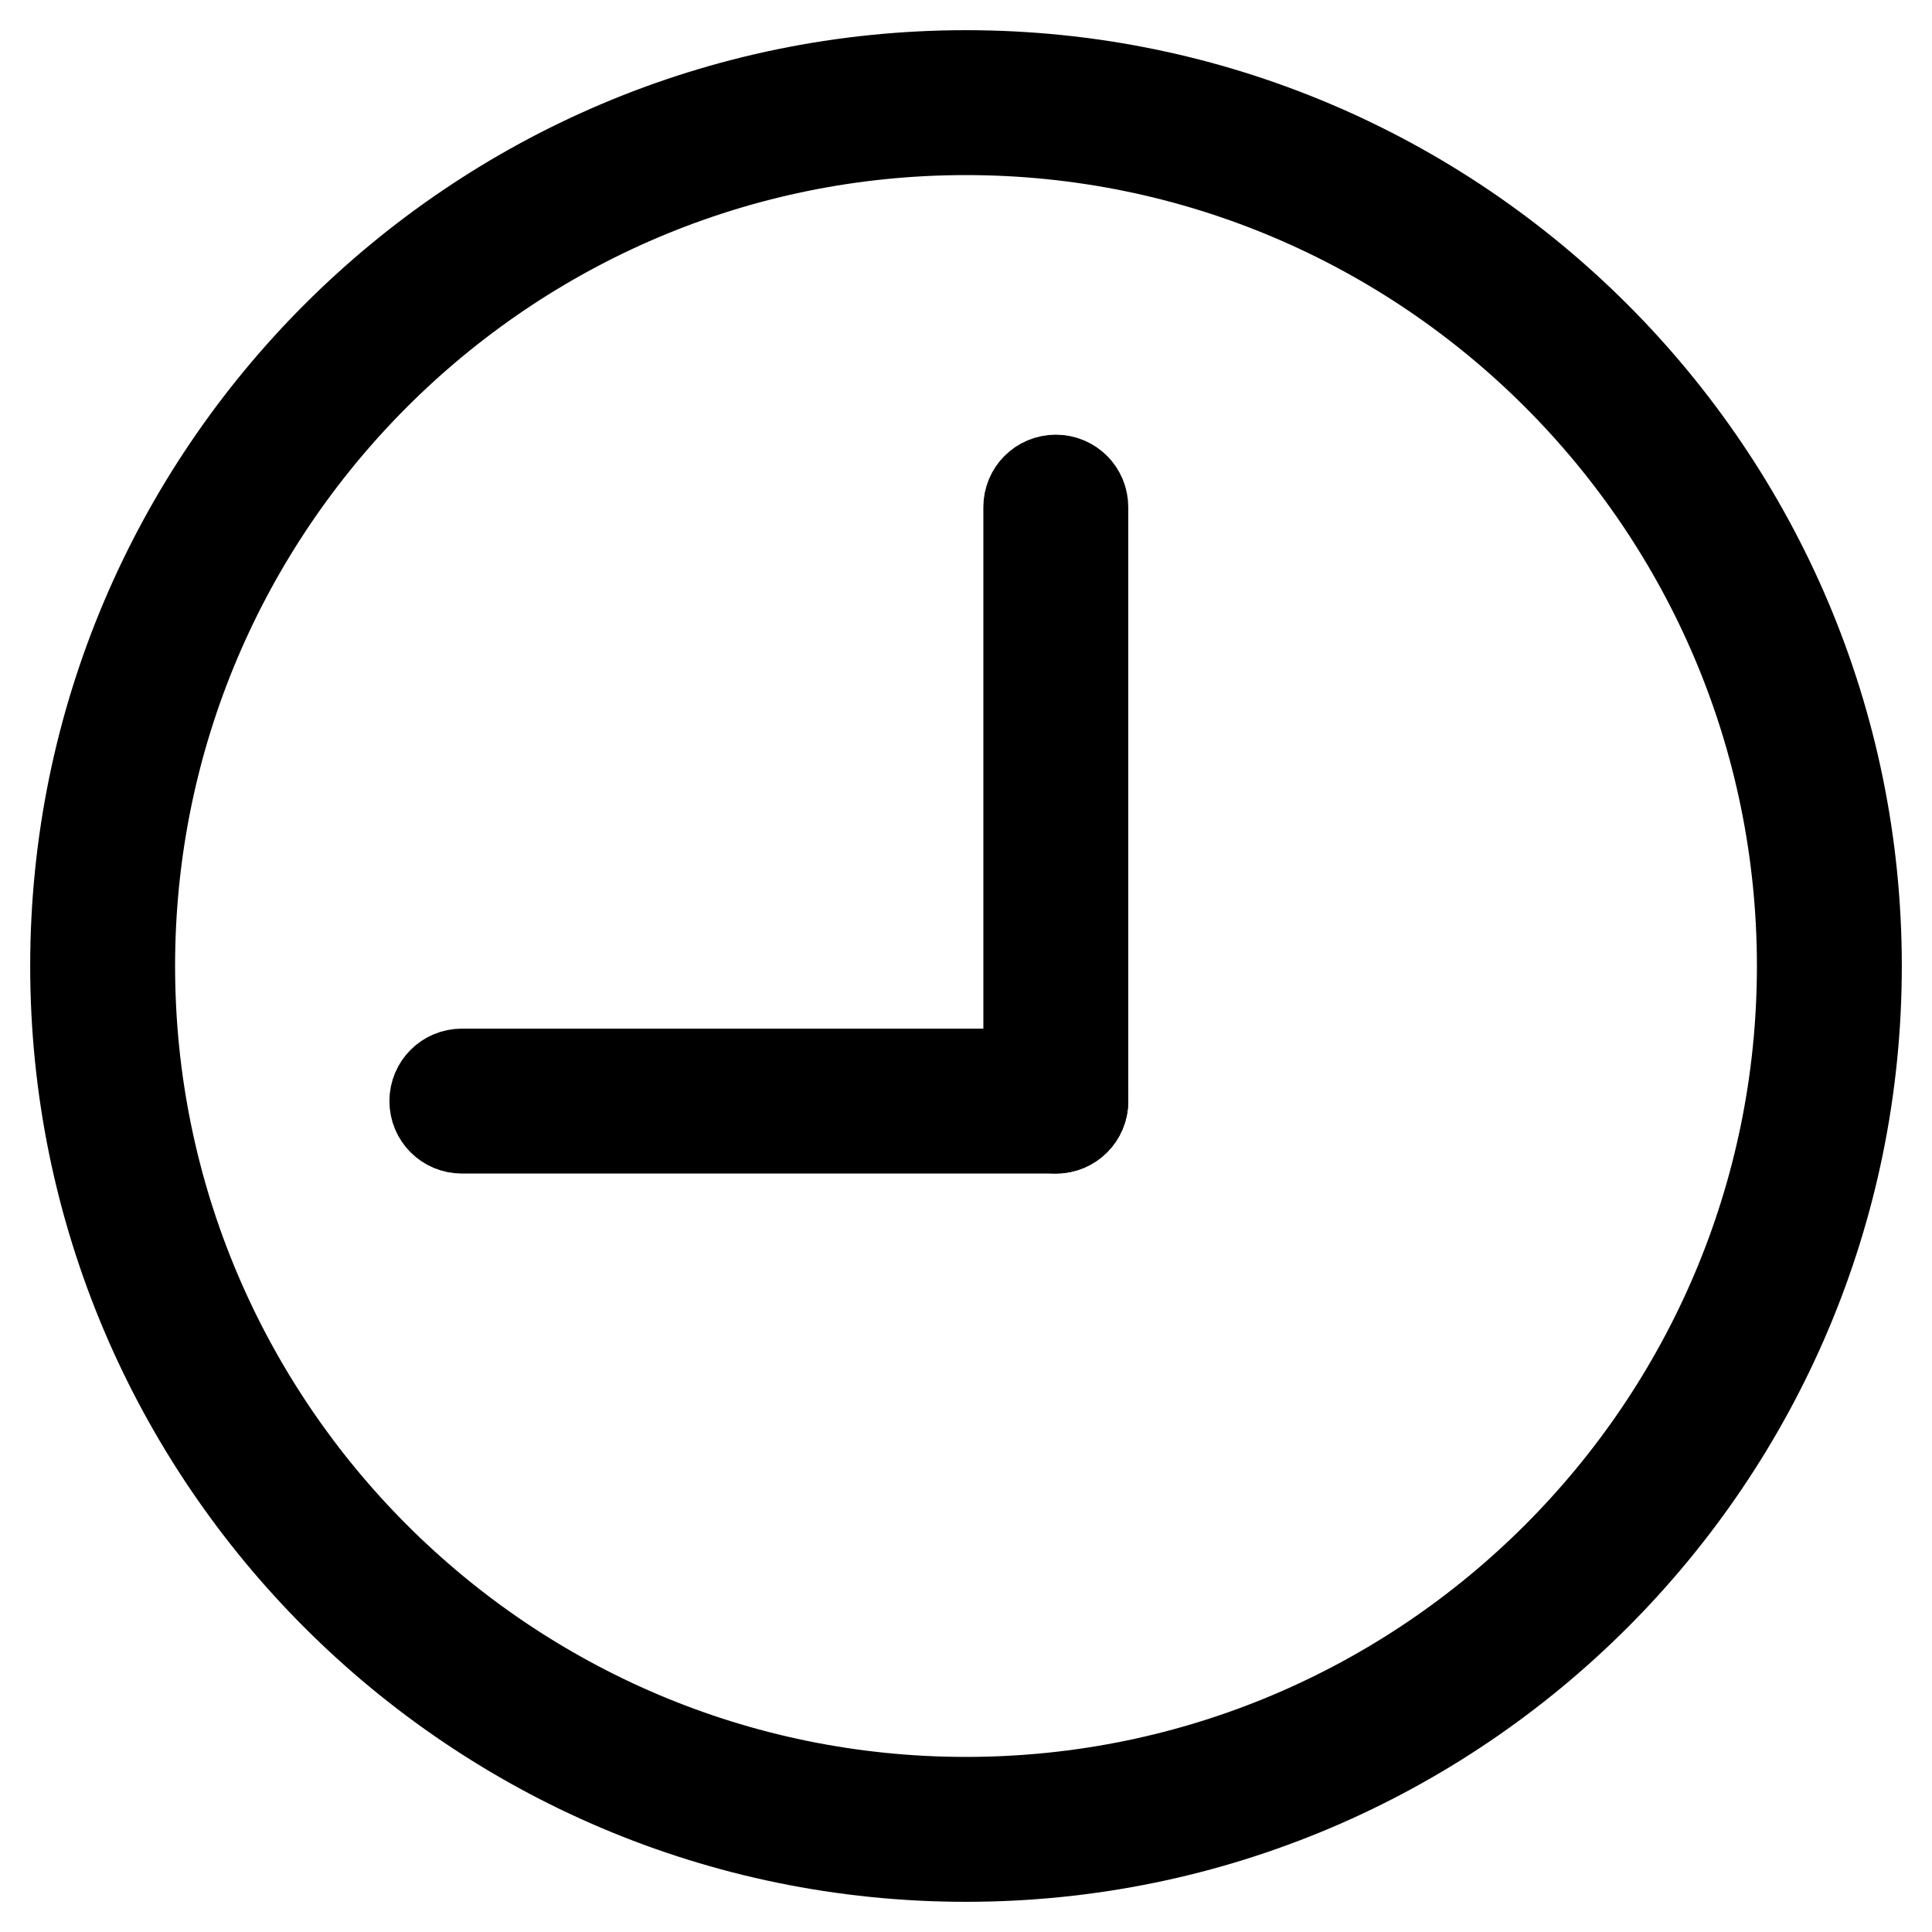
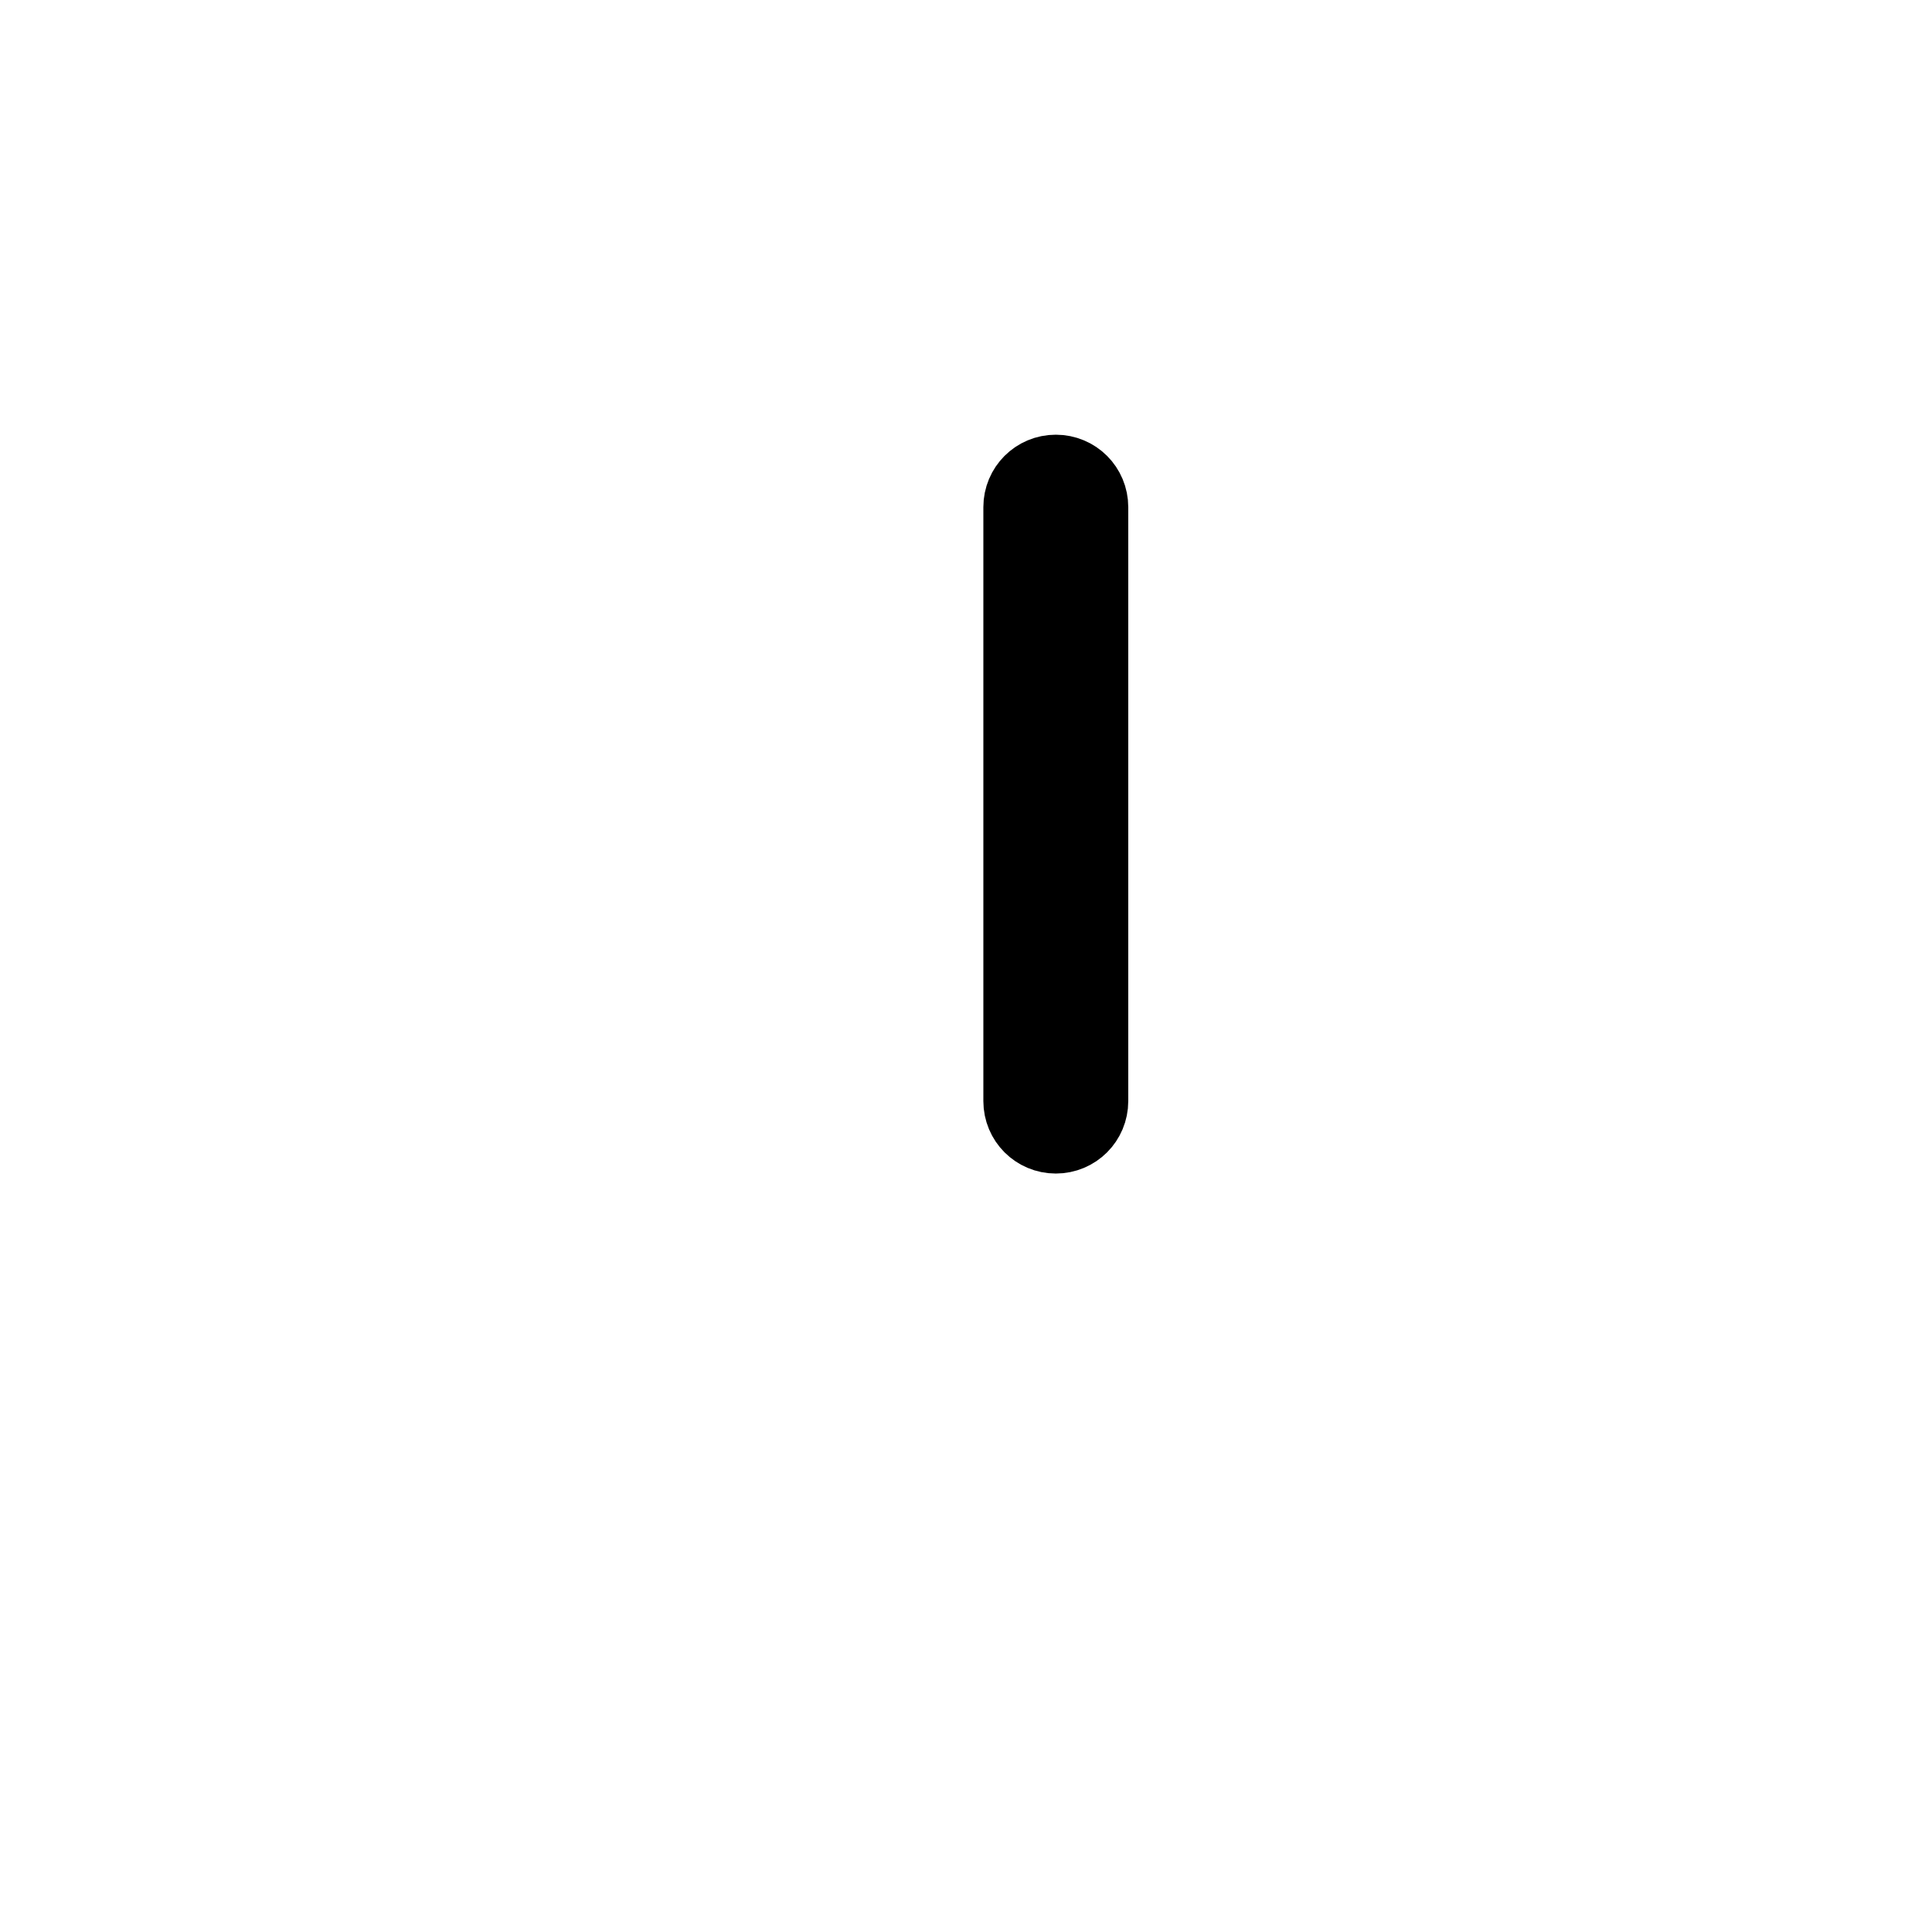
<svg xmlns="http://www.w3.org/2000/svg" version="1.1" x="0px" y="0px" viewBox="0 0 256 256" enable-background="new 0 0 256 256" xml:space="preserve">
  <g>
    <g>
-       <path stroke-width="12" fill-opacity="0" stroke="#000000" d="M128,246c-65.1,0-118-52.9-118-118C10,62.9,62.9,10,128,10c65.1,0,118,52.9,118,118C246,193.1,193.1,246,128,246z M128,17.2C66.9,17.2,17.2,66.9,17.2,128S66.9,238.8,128,238.8S238.8,189.1,238.8,128S189.1,17.2,128,17.2z" />
      <path stroke-width="12" fill-opacity="0" stroke="#000000" d="M143.5,145.9c0,2-1.6,3.6-3.6,3.6s-3.6-1.6-3.6-3.6V67.2c0-2,1.6-3.6,3.6-3.6c2,0,3.6,1.6,3.6,3.6V145.9z" />
-       <path stroke-width="12" fill-opacity="0" stroke="#000000" d="M143.5,145.9c0,2-1.6,3.6-3.6,3.6H61.2c-2,0-3.6-1.6-3.6-3.6s1.6-3.6,3.6-3.6h78.7C141.9,142.3,143.5,143.9,143.5,145.9z" />
    </g>
  </g>
</svg>